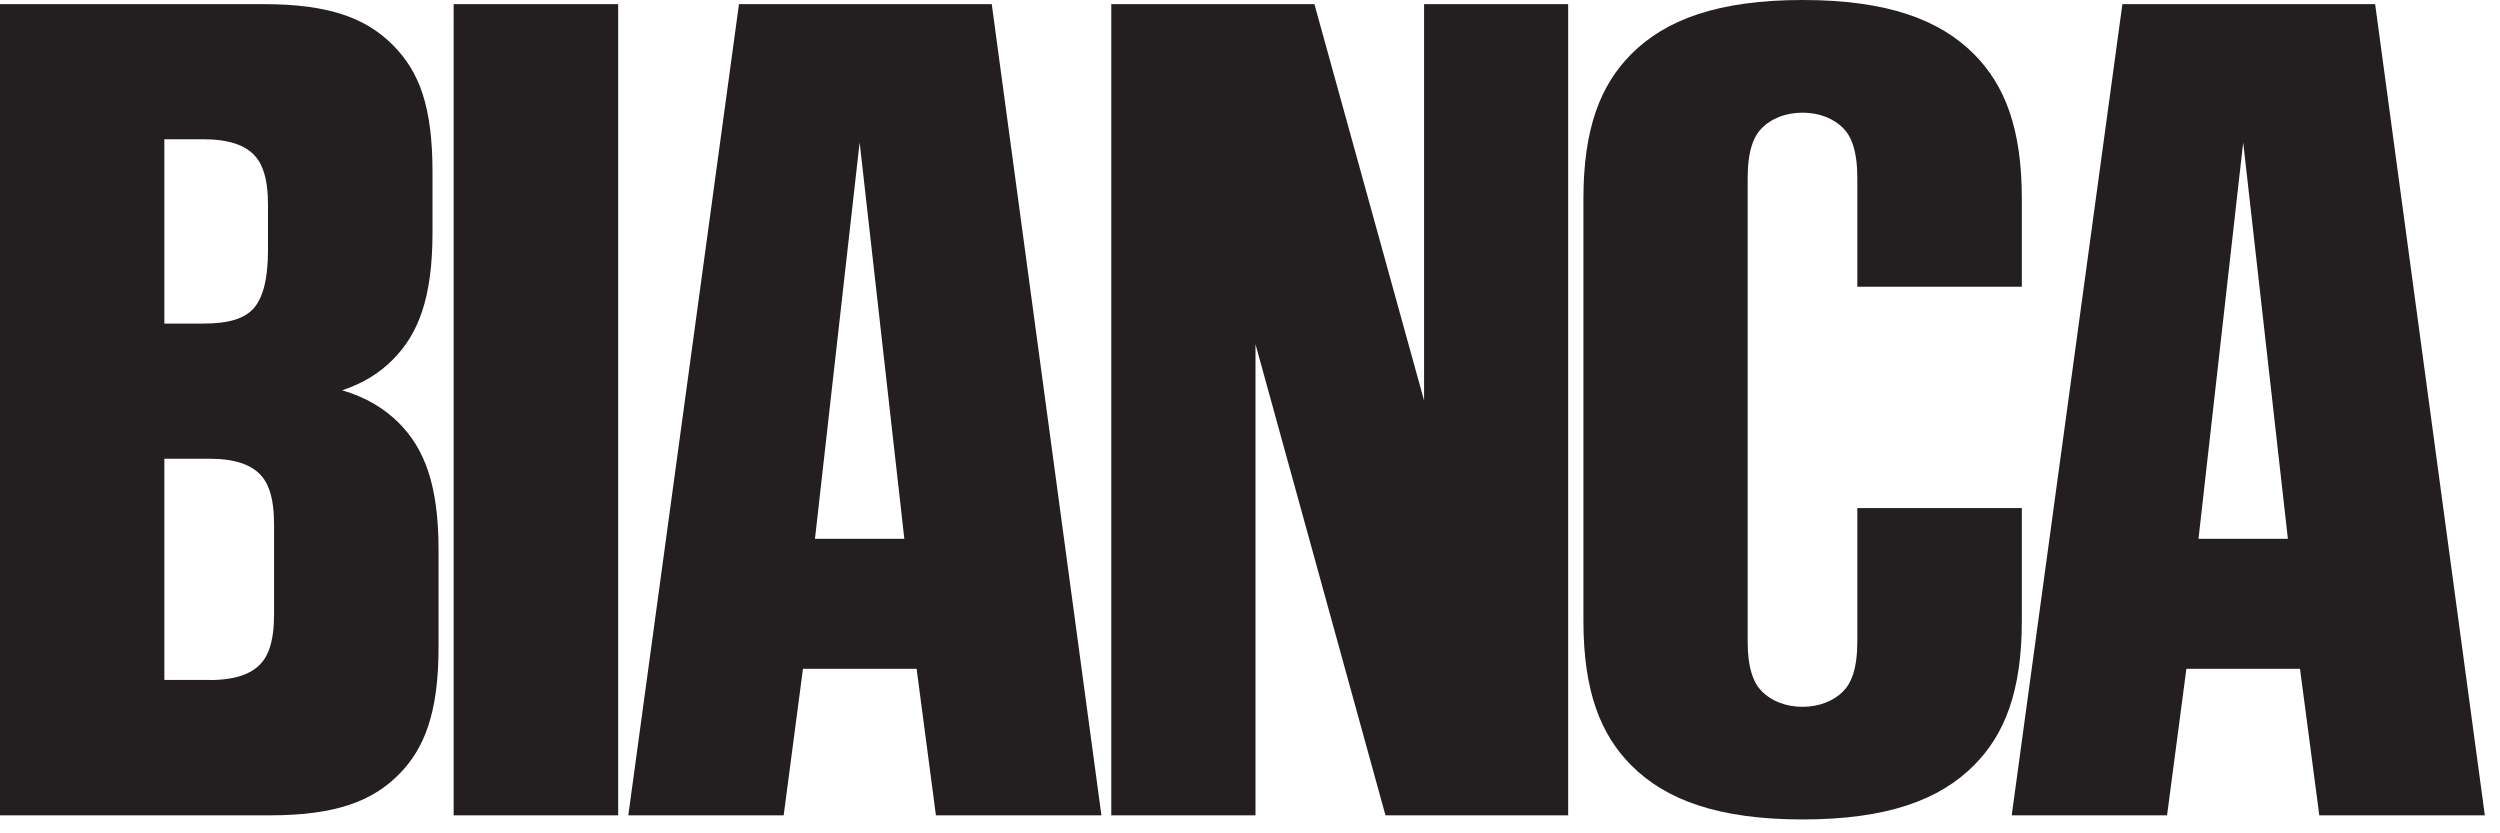
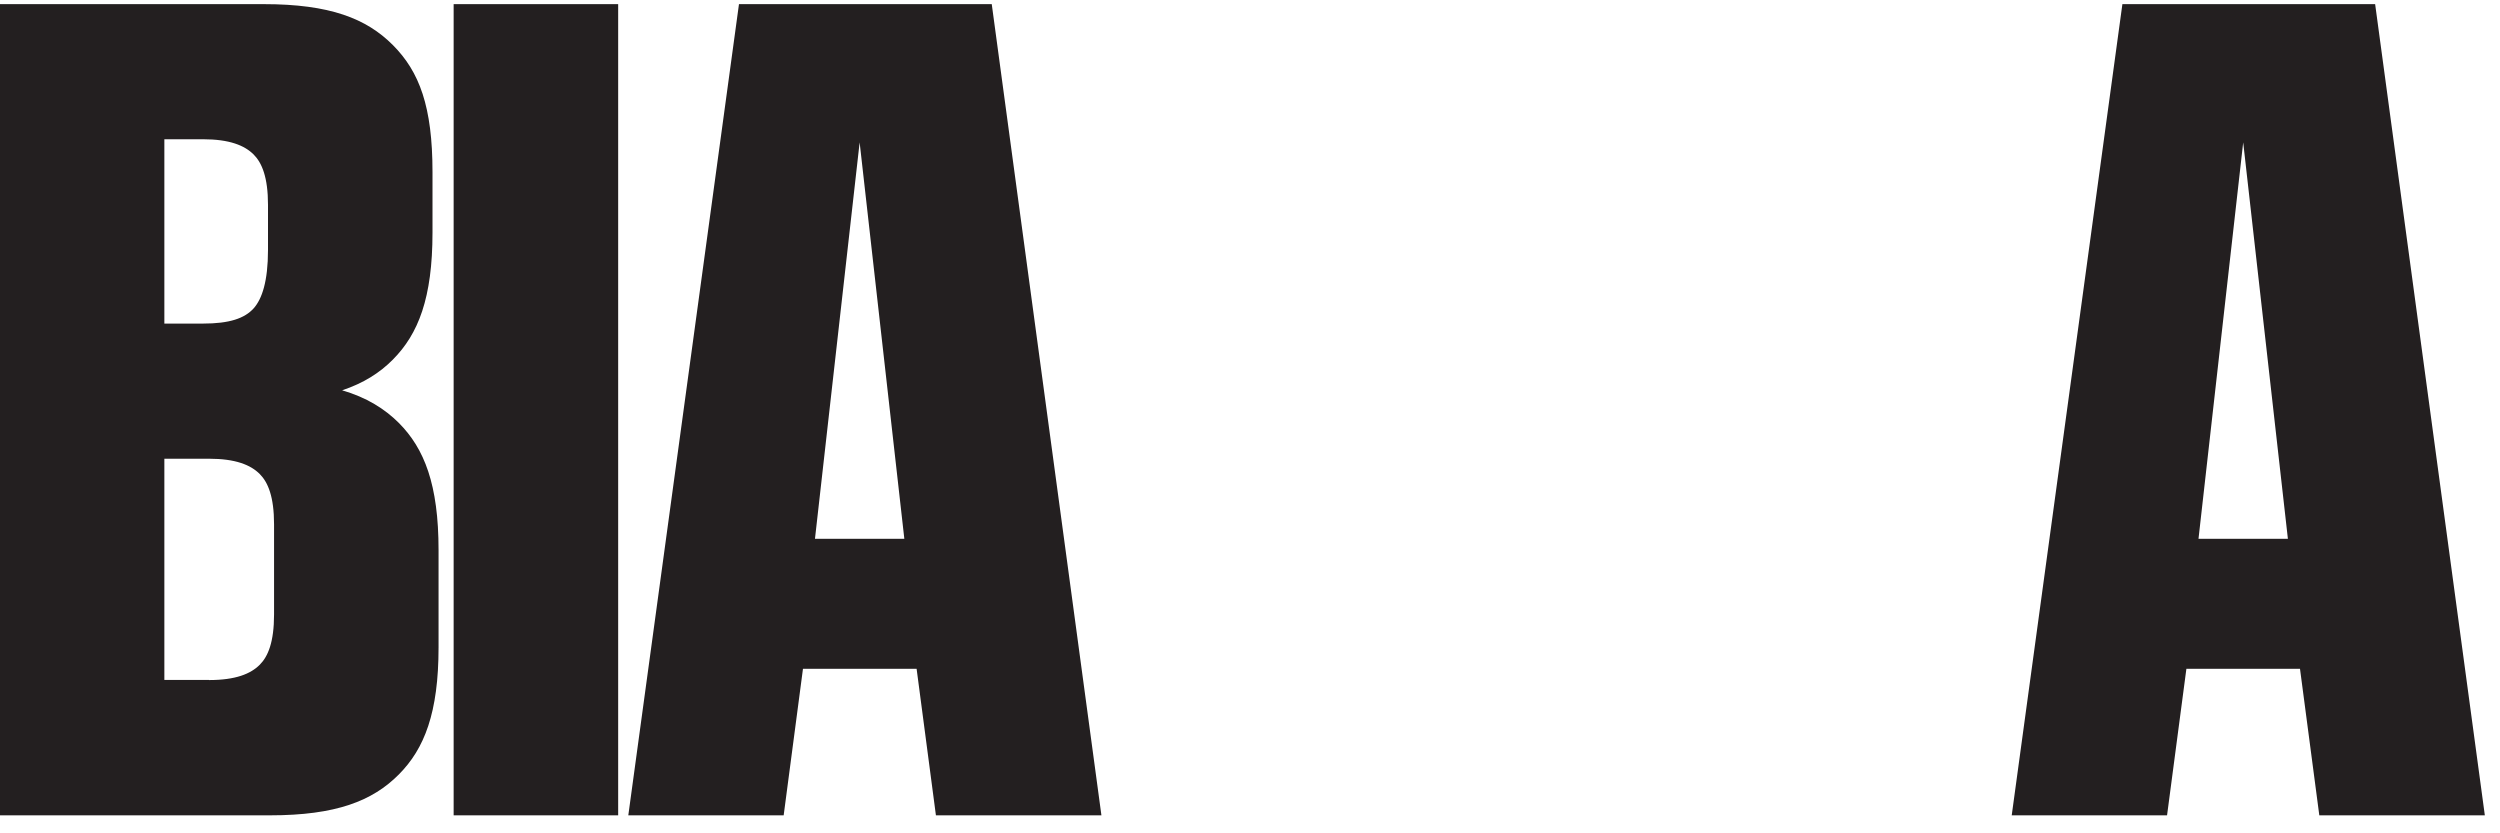
<svg xmlns="http://www.w3.org/2000/svg" fill="none" viewBox="0 0 90 30" height="30" width="90">
  <path fill="#231F20" d="M0 0.149H9.5C11.876 0.149 13.19 0.666 14.144 1.623C15.098 2.581 15.57 3.835 15.57 6.196V8.372C15.57 10.733 15.058 12.023 14.144 12.945C13.667 13.426 13.083 13.795 12.317 14.051C13.195 14.307 13.85 14.717 14.362 15.229C15.276 16.151 15.788 17.441 15.788 19.802V23.304C15.788 25.665 15.276 26.955 14.362 27.877C13.413 28.834 12.099 29.352 9.719 29.352H0V0.149ZM7.308 11.649C8.257 11.649 8.805 11.465 9.135 11.097C9.429 10.764 9.648 10.139 9.648 8.997V7.374C9.648 6.38 9.429 5.863 9.135 5.566C8.805 5.233 8.257 5.013 7.308 5.013H5.917V11.649H7.308ZM7.526 24.482C8.475 24.482 9.023 24.262 9.353 23.929C9.648 23.632 9.866 23.12 9.866 22.121V18.875C9.866 17.881 9.648 17.364 9.353 17.067C9.023 16.734 8.475 16.514 7.526 16.514H5.917V24.477H7.526V24.482Z" />
  <path fill="#231F20" d="M16.331 0.149H22.254V29.352H16.331V0.149Z" />
  <path fill="#231F20" d="M26.603 0.149H35.703L39.651 29.352H33.693L32.998 24.077H28.907L28.212 29.352H22.619L26.603 0.149ZM32.556 19.397L30.947 5.126L29.339 19.397H32.556Z" />
-   <path fill="#231F20" d="M40.011 0.149H47.319L51.267 14.42V0.149H56.454V29.352H49.877L45.198 12.392V29.352H40.006V0.149H40.011Z" />
-   <path fill="#231F20" d="M58.718 27.544C57.622 26.438 57.003 24.891 57.003 22.346V7.154C57.003 4.609 57.622 3.062 58.718 1.956C59.962 0.702 61.86 0 64.895 0C67.93 0 69.828 0.702 71.071 1.956C72.167 3.062 72.786 4.609 72.786 7.154V10.323H66.864V6.416C66.864 5.423 66.646 4.906 66.351 4.609C66.021 4.276 65.509 4.056 64.89 4.056C64.27 4.056 63.758 4.276 63.428 4.609C63.134 4.906 62.916 5.418 62.916 6.416V23.084C62.916 24.077 63.134 24.594 63.428 24.891C63.758 25.224 64.27 25.445 64.89 25.445C65.509 25.445 66.021 25.224 66.351 24.891C66.646 24.594 66.864 24.082 66.864 23.084V18.291H72.786V22.346C72.786 24.891 72.167 26.438 71.071 27.544C69.828 28.799 67.93 29.5 64.895 29.5C61.86 29.5 59.962 28.799 58.718 27.544Z" />
  <path fill="#231F20" d="M76.406 0.149H85.505L89.454 29.352H83.495L82.8 24.077H78.71L78.014 29.352H72.422L76.406 0.149ZM82.364 19.397L80.755 5.126L79.146 19.397H82.364Z" />
</svg>